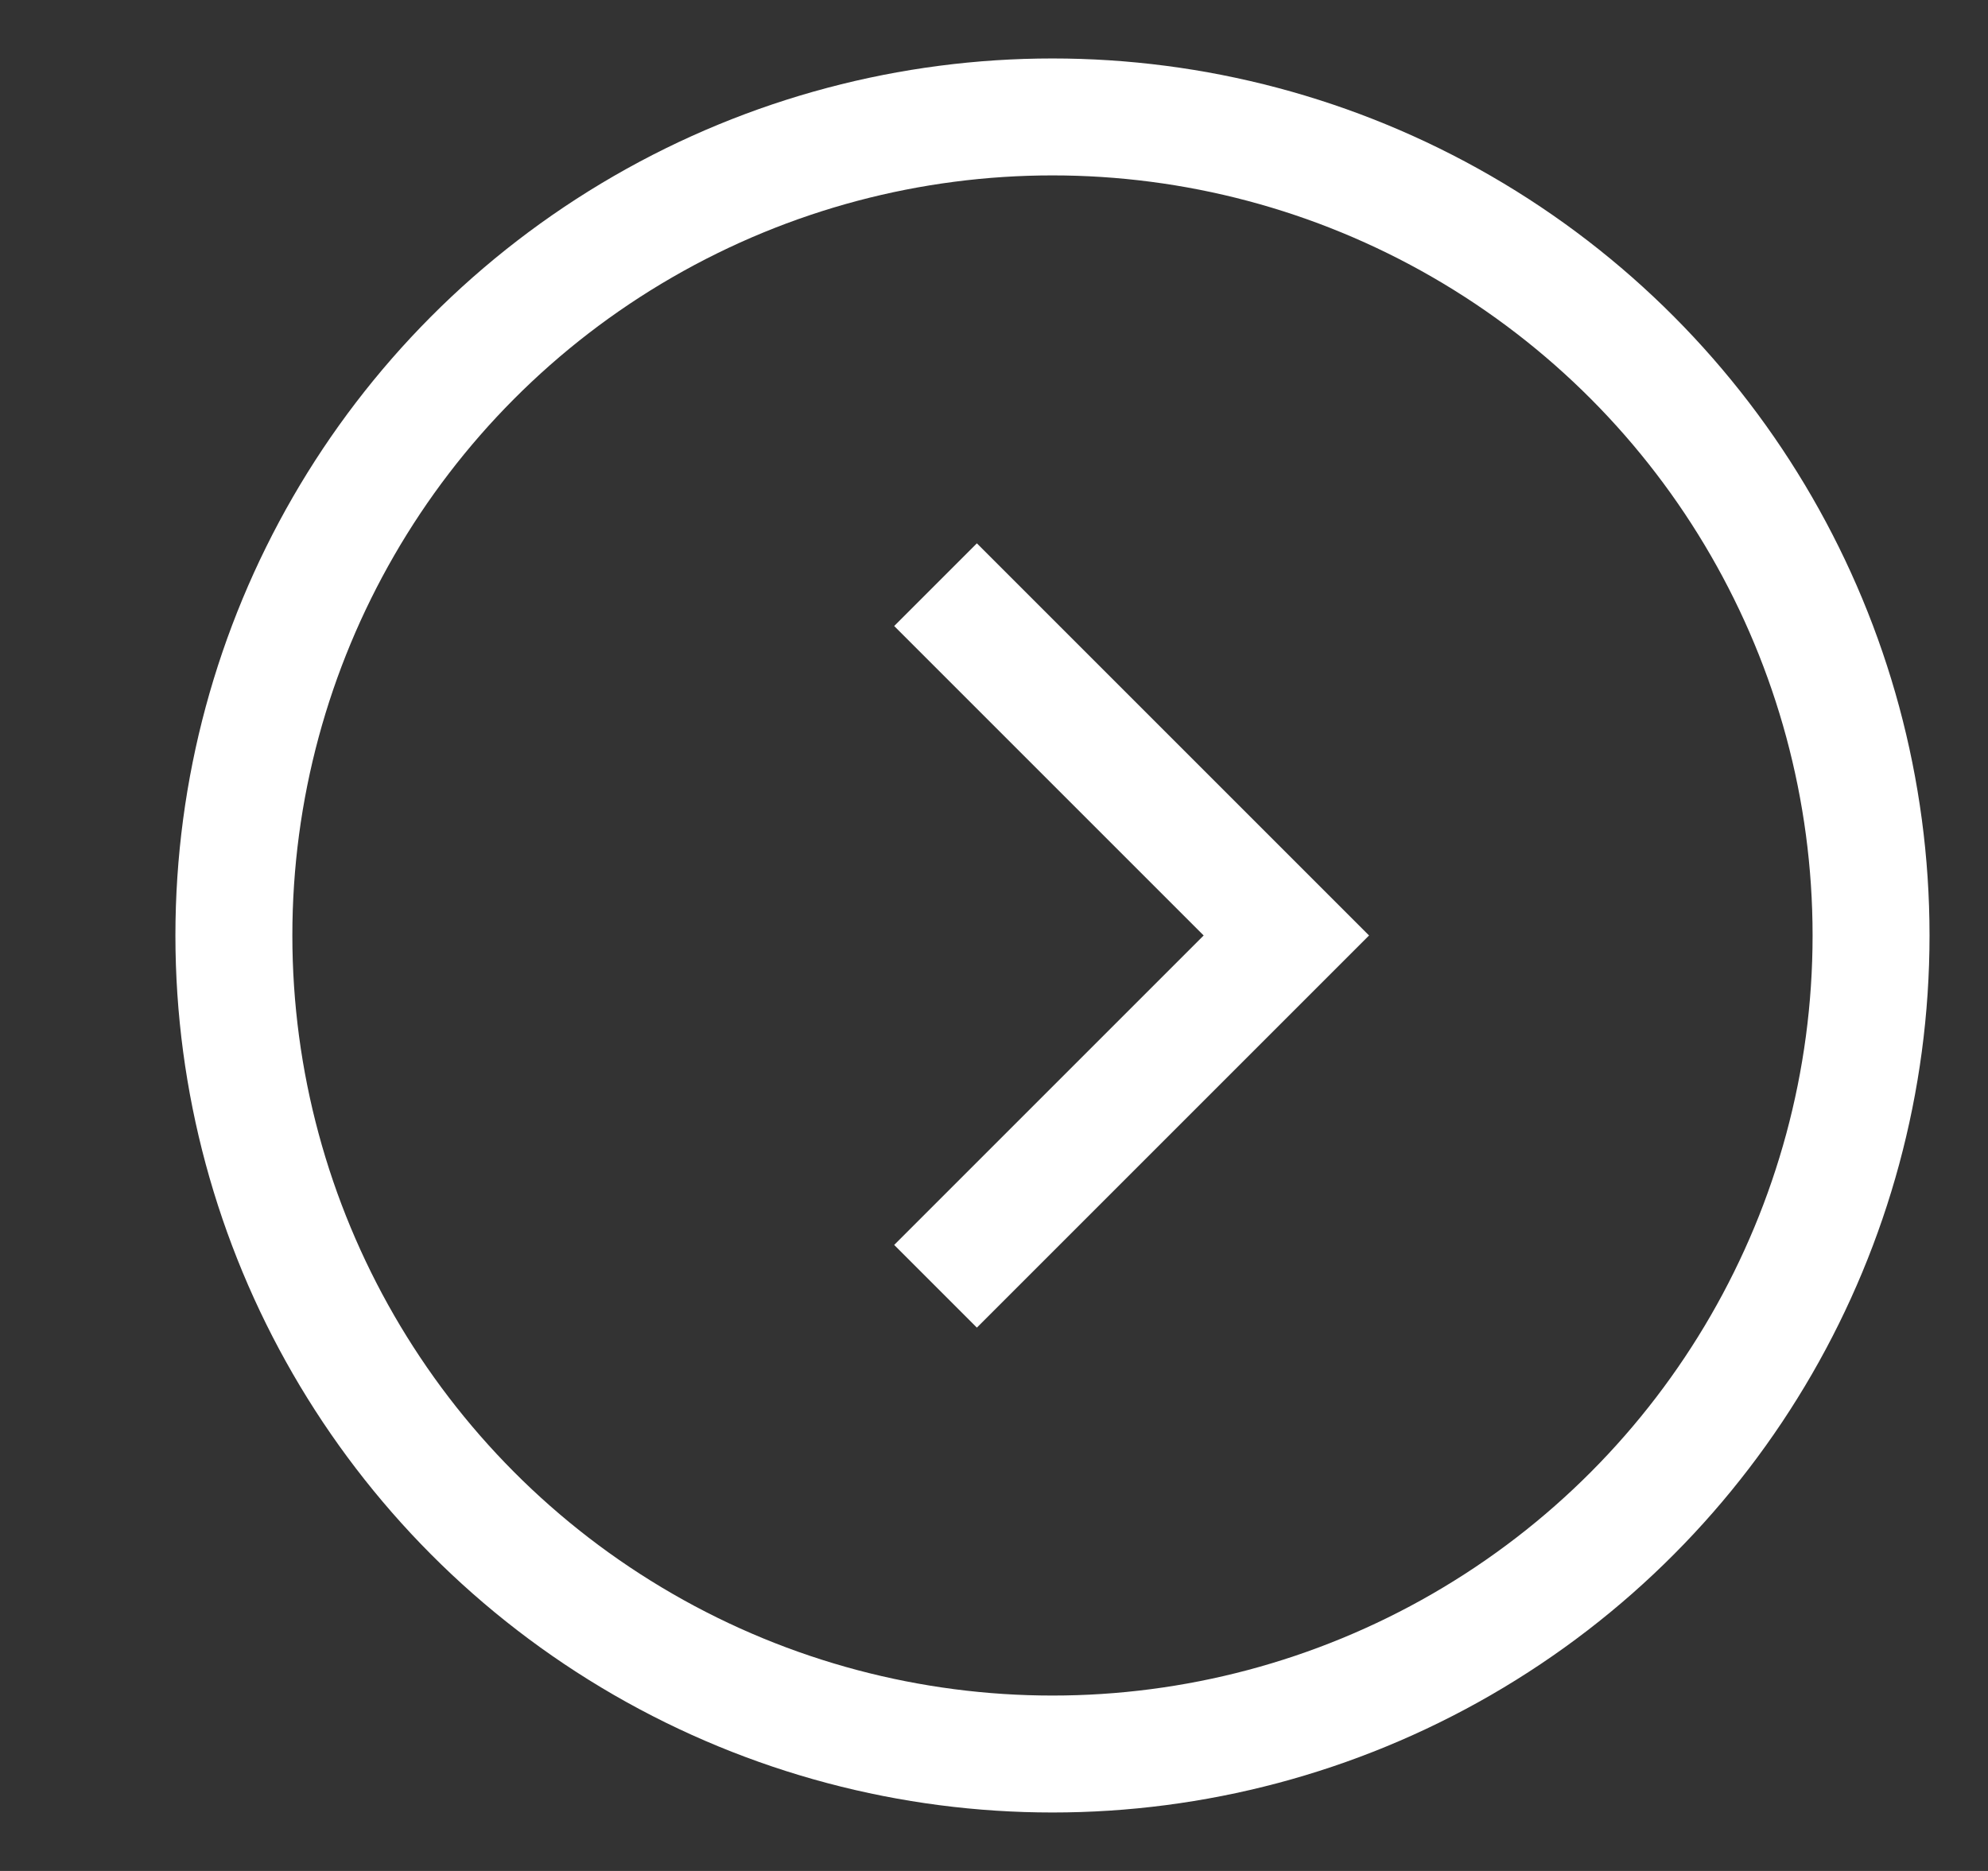
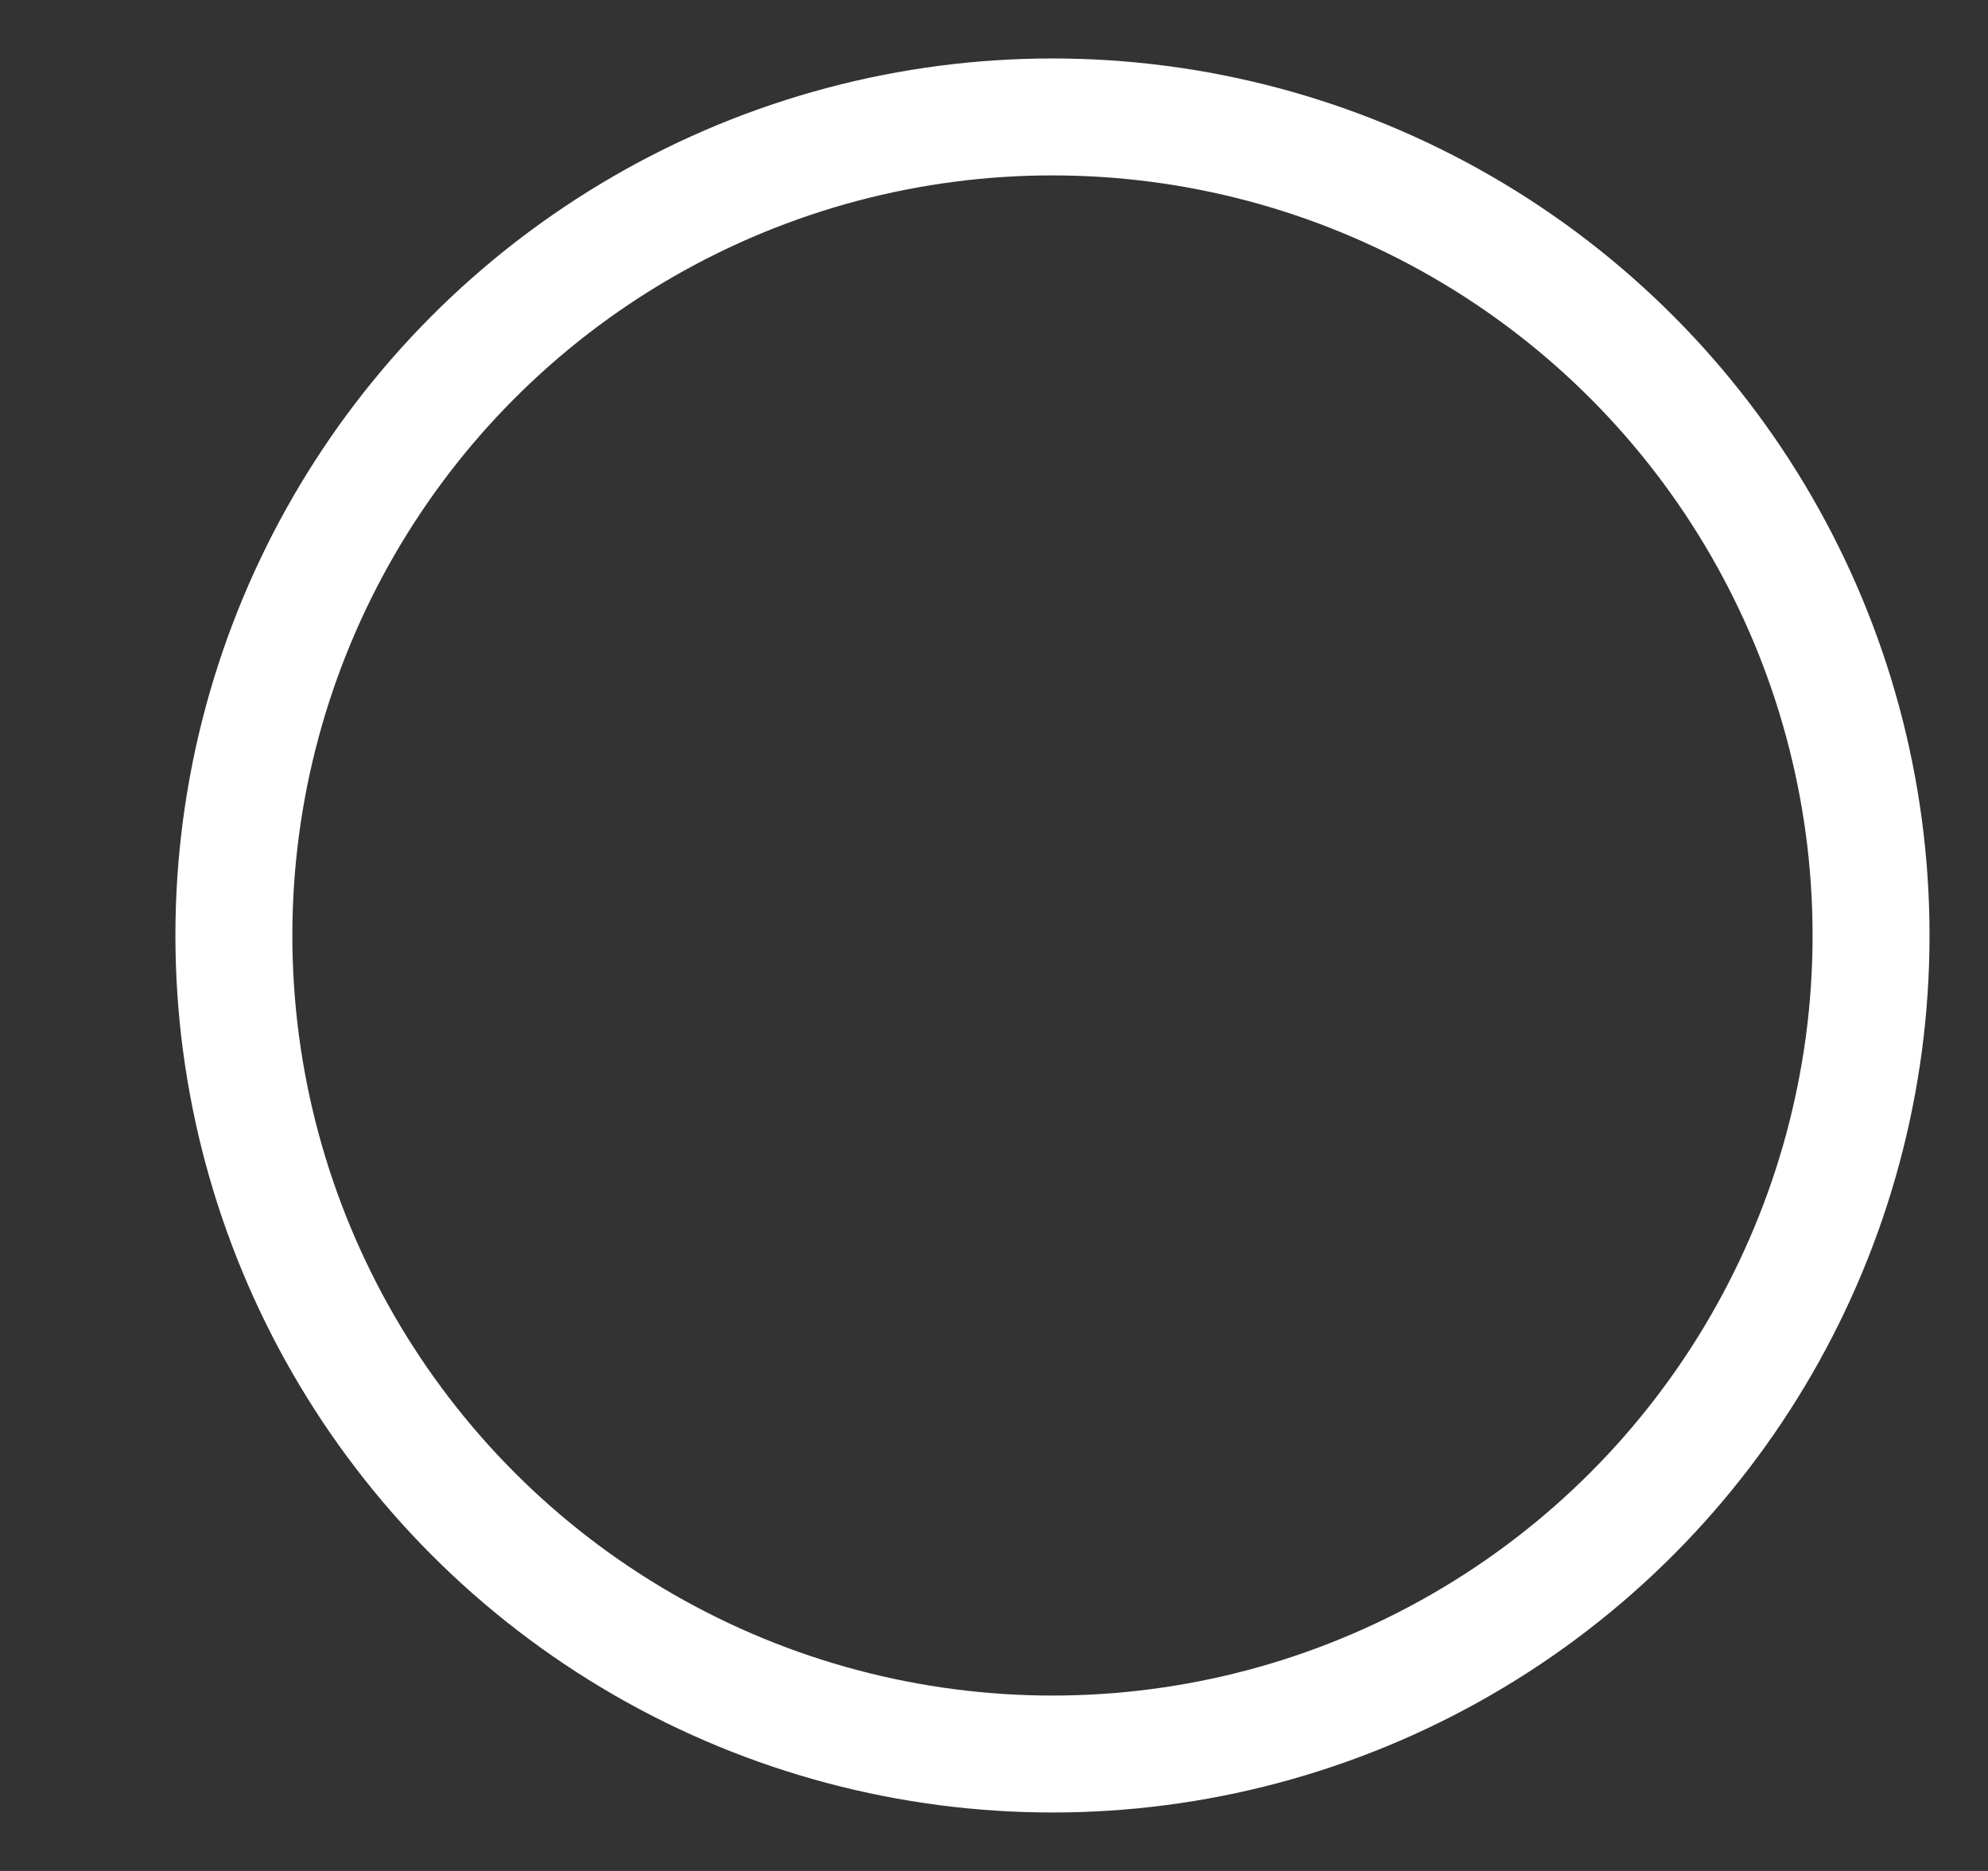
<svg xmlns="http://www.w3.org/2000/svg" width="17px" height="16px" viewBox="0 0 17 16" version="1.1">
  <rect x="0" y="0" width="17" height="16" fill="#333333" stroke="none" />
  <title>Buttons/Small/Go/Blue</title>
  <desc>Created with Sketch.</desc>
  <g id="Buttons/Small/Go/Blue" stroke="none" stroke-width="1" fill="none" fill-rule="evenodd">
    <g id="Group" transform="translate(2, 1)" stroke="#FFFFFF">
      <circle id="Oval-Copy" cx="7" cy="7" r="7" />
-       <polyline id="Path-7" points="6 4 9 7 6 10" />
    </g>
  </g>
</svg>